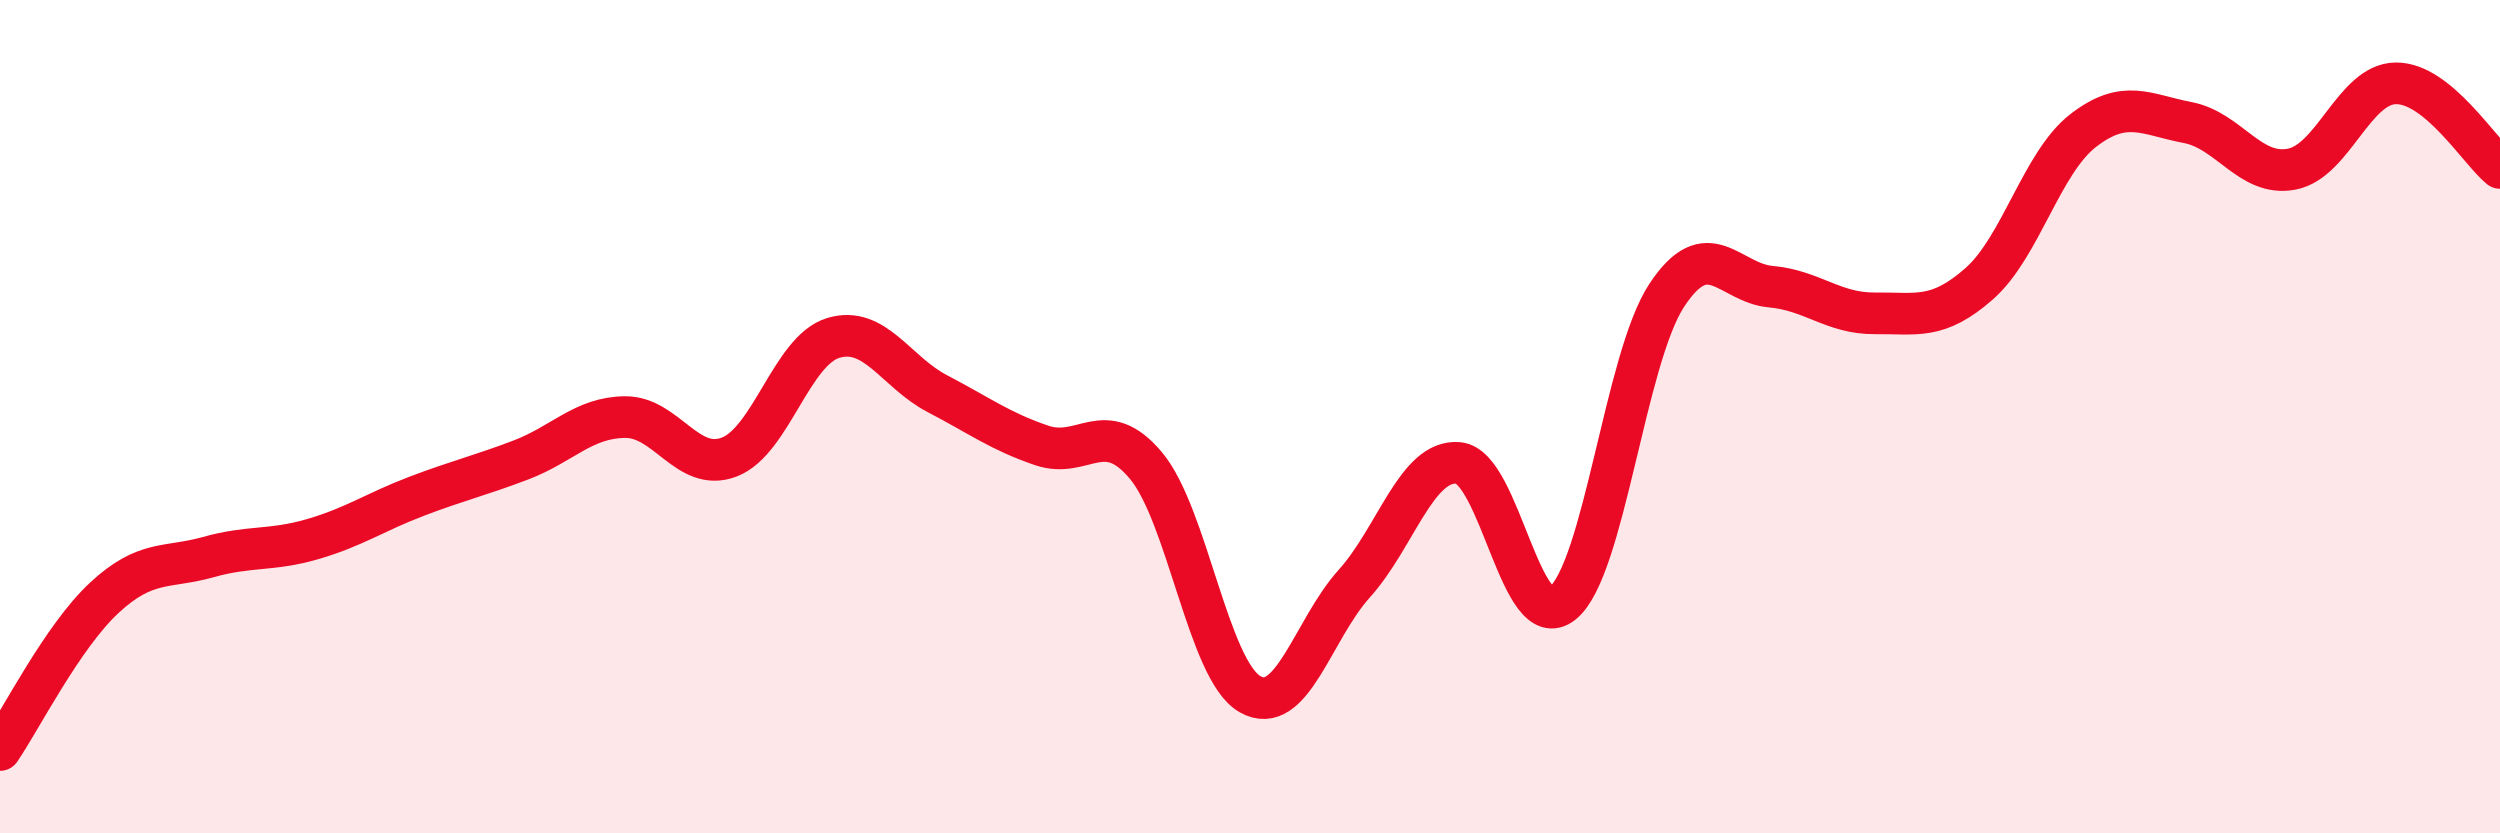
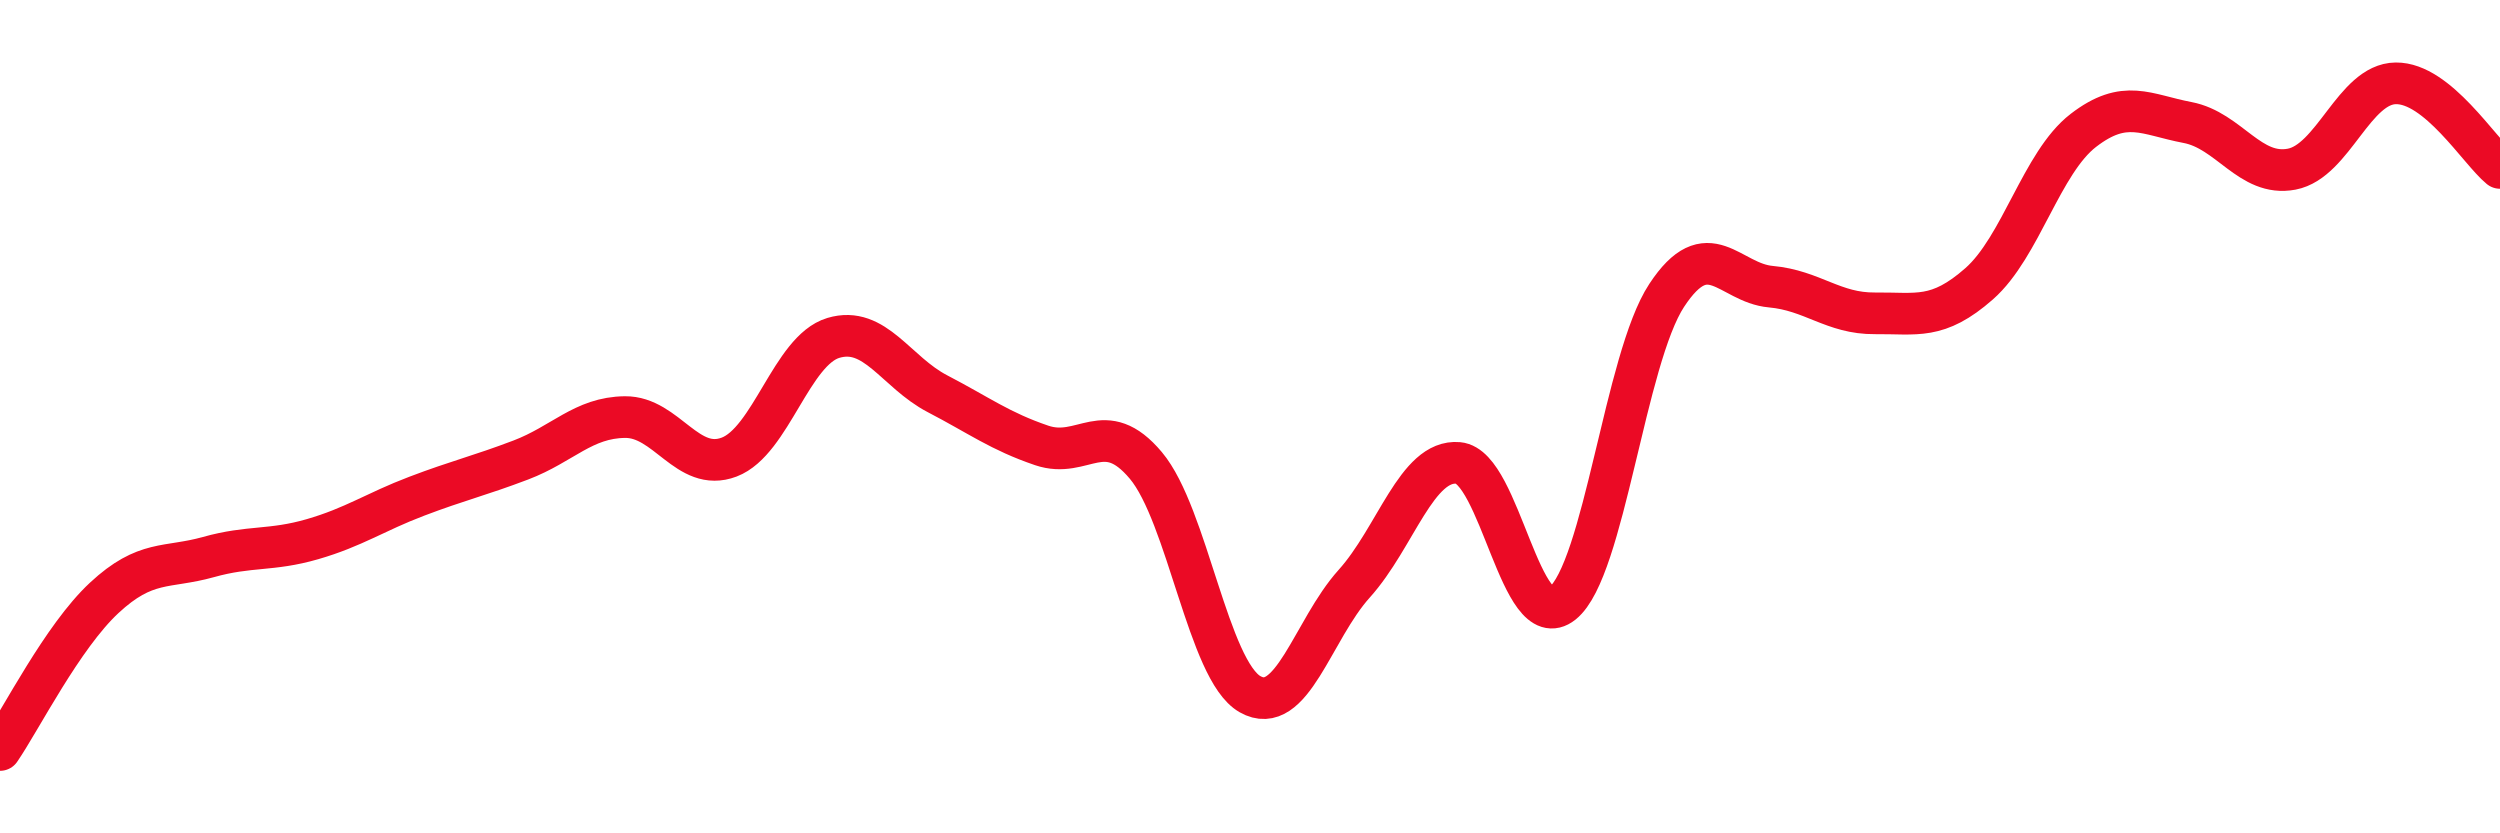
<svg xmlns="http://www.w3.org/2000/svg" width="60" height="20" viewBox="0 0 60 20">
-   <path d="M 0,18 C 0.5,17.27 1.5,15.28 2.5,14.35 C 3.5,13.42 4,13.65 5,13.37 C 6,13.09 6.5,13.23 7.5,12.94 C 8.5,12.65 9,12.29 10,11.91 C 11,11.53 11.5,11.42 12.5,11.04 C 13.5,10.66 14,10.02 15,10.01 C 16,10 16.5,11.35 17.5,10.97 C 18.5,10.59 19,8.41 20,8.11 C 21,7.81 21.5,8.93 22.5,9.45 C 23.5,9.97 24,10.35 25,10.69 C 26,11.03 26.5,9.98 27.5,11.17 C 28.5,12.36 29,16.09 30,16.66 C 31,17.23 31.5,15.12 32.5,14.01 C 33.5,12.9 34,11.02 35,11.11 C 36,11.2 36.5,15.28 37.5,14.48 C 38.5,13.68 39,8.61 40,7.09 C 41,5.57 41.5,6.79 42.5,6.88 C 43.5,6.97 44,7.53 45,7.52 C 46,7.51 46.5,7.69 47.5,6.81 C 48.5,5.93 49,3.9 50,3.13 C 51,2.36 51.5,2.75 52.5,2.94 C 53.5,3.13 54,4.25 55,4.06 C 56,3.87 56.5,2.01 57.5,2 C 58.5,1.99 59.5,3.62 60,4.03L60 20L0 20Z" fill="#EB0A25" opacity="0.1" stroke-linecap="round" stroke-linejoin="round" />
  <path d="M 0,18 C 0.5,17.27 1.5,15.28 2.5,14.35 C 3.5,13.42 4,13.65 5,13.37 C 6,13.09 6.5,13.23 7.5,12.94 C 8.5,12.65 9,12.29 10,11.91 C 11,11.53 11.5,11.42 12.5,11.04 C 13.5,10.66 14,10.02 15,10.01 C 16,10 16.5,11.35 17.5,10.97 C 18.5,10.59 19,8.41 20,8.11 C 21,7.81 21.5,8.93 22.5,9.45 C 23.5,9.97 24,10.35 25,10.69 C 26,11.03 26.5,9.98 27.5,11.17 C 28.5,12.36 29,16.09 30,16.66 C 31,17.23 31.5,15.12 32.5,14.01 C 33.5,12.9 34,11.02 35,11.11 C 36,11.2 36.5,15.28 37.5,14.48 C 38.5,13.68 39,8.61 40,7.09 C 41,5.57 41.5,6.79 42.5,6.88 C 43.5,6.97 44,7.53 45,7.52 C 46,7.51 46.5,7.69 47.5,6.81 C 48.5,5.93 49,3.9 50,3.13 C 51,2.36 51.5,2.75 52.5,2.94 C 53.5,3.13 54,4.25 55,4.06 C 56,3.87 56.5,2.01 57.5,2 C 58.5,1.99 59.5,3.62 60,4.03" stroke="#EB0A25" stroke-width="1" fill="none" stroke-linecap="round" stroke-linejoin="round" />
</svg>